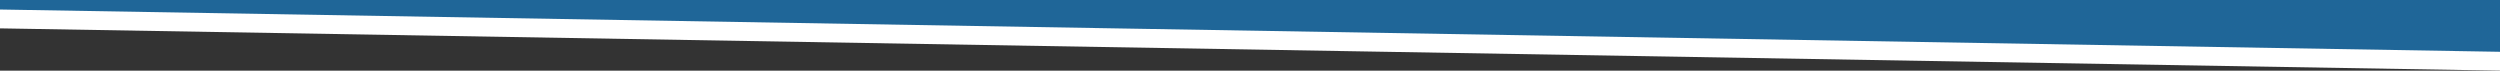
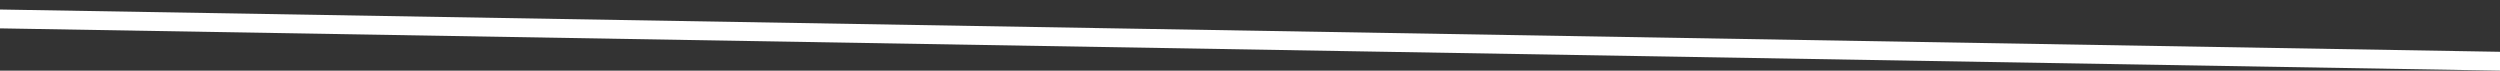
<svg xmlns="http://www.w3.org/2000/svg" xmlns:xlink="http://www.w3.org/1999/xlink" version="1.1" id="haut-vert" x="0px" y="0px" width="1366px" height="38.6px" viewBox="0 0 1366 38.6" style="enable-background:new 0 0 1366 38.6;" xml:space="preserve">
  <rect x="0" y="0" width="1366" height="38.6" fill="#333333" stroke="none" />
  <style type="text/css">
	.st0{clip-path:url(#SVGID_00000176007120052892611090000011659875838288431032_);}
	.st1{fill:#1F6698;}
	.st2{fill:#FFFFFF;}
</style>
  <g>
    <defs>
      <polygon id="SVGID_1_" points="0,0 0,9.4 1366,33.4 1366,0   " />
    </defs>
    <clipPath id="SVGID_00000037653224537735006360000007007019024109865394_">
      <use xlink:href="#SVGID_1_" style="overflow:visible;" />
    </clipPath>
    <g id="Groupe_41" transform="translate(0)" style="clip-path:url(#SVGID_00000037653224537735006360000007007019024109865394_);">
-       <path id="Tracé_113" class="st1" d="M-0.3,0L1366,0v33.4L-0.3,33.4V0z" />
-     </g>
+       </g>
  </g>
  <path id="Tracé_115" class="st2" d="M0,15.5l1366,23.1V28.3L0,5.2V15.5z" />
</svg>